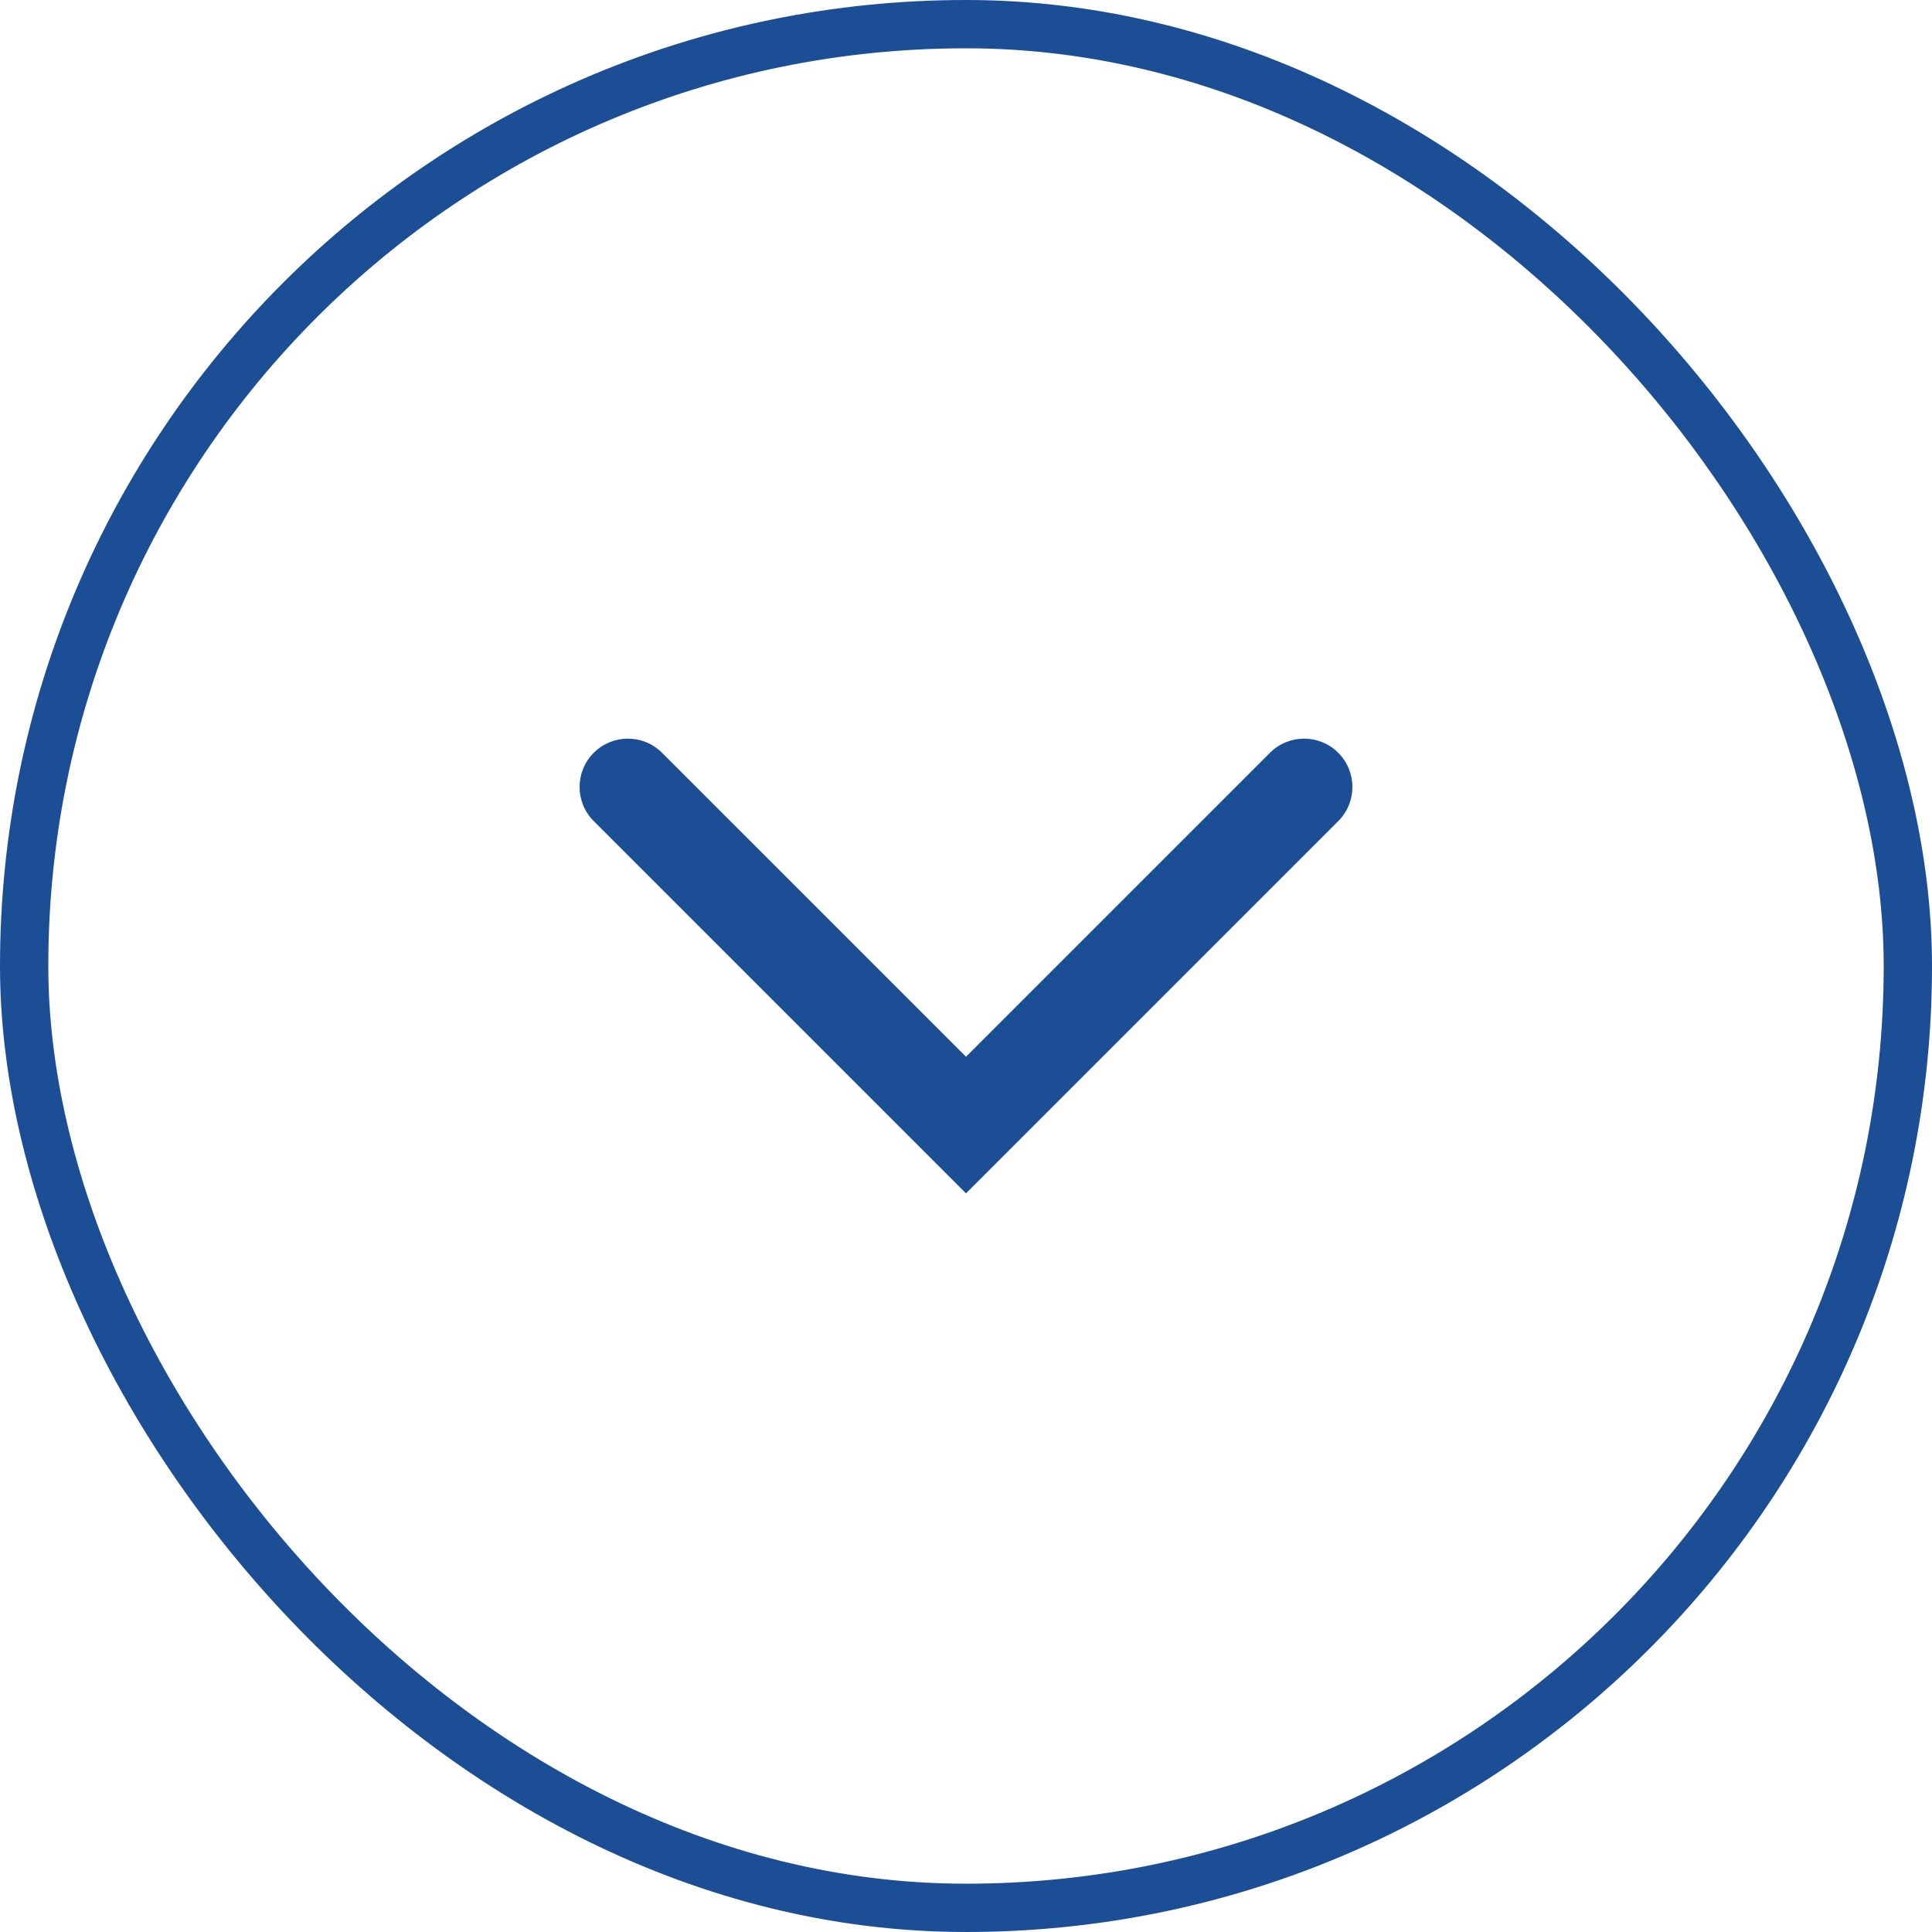
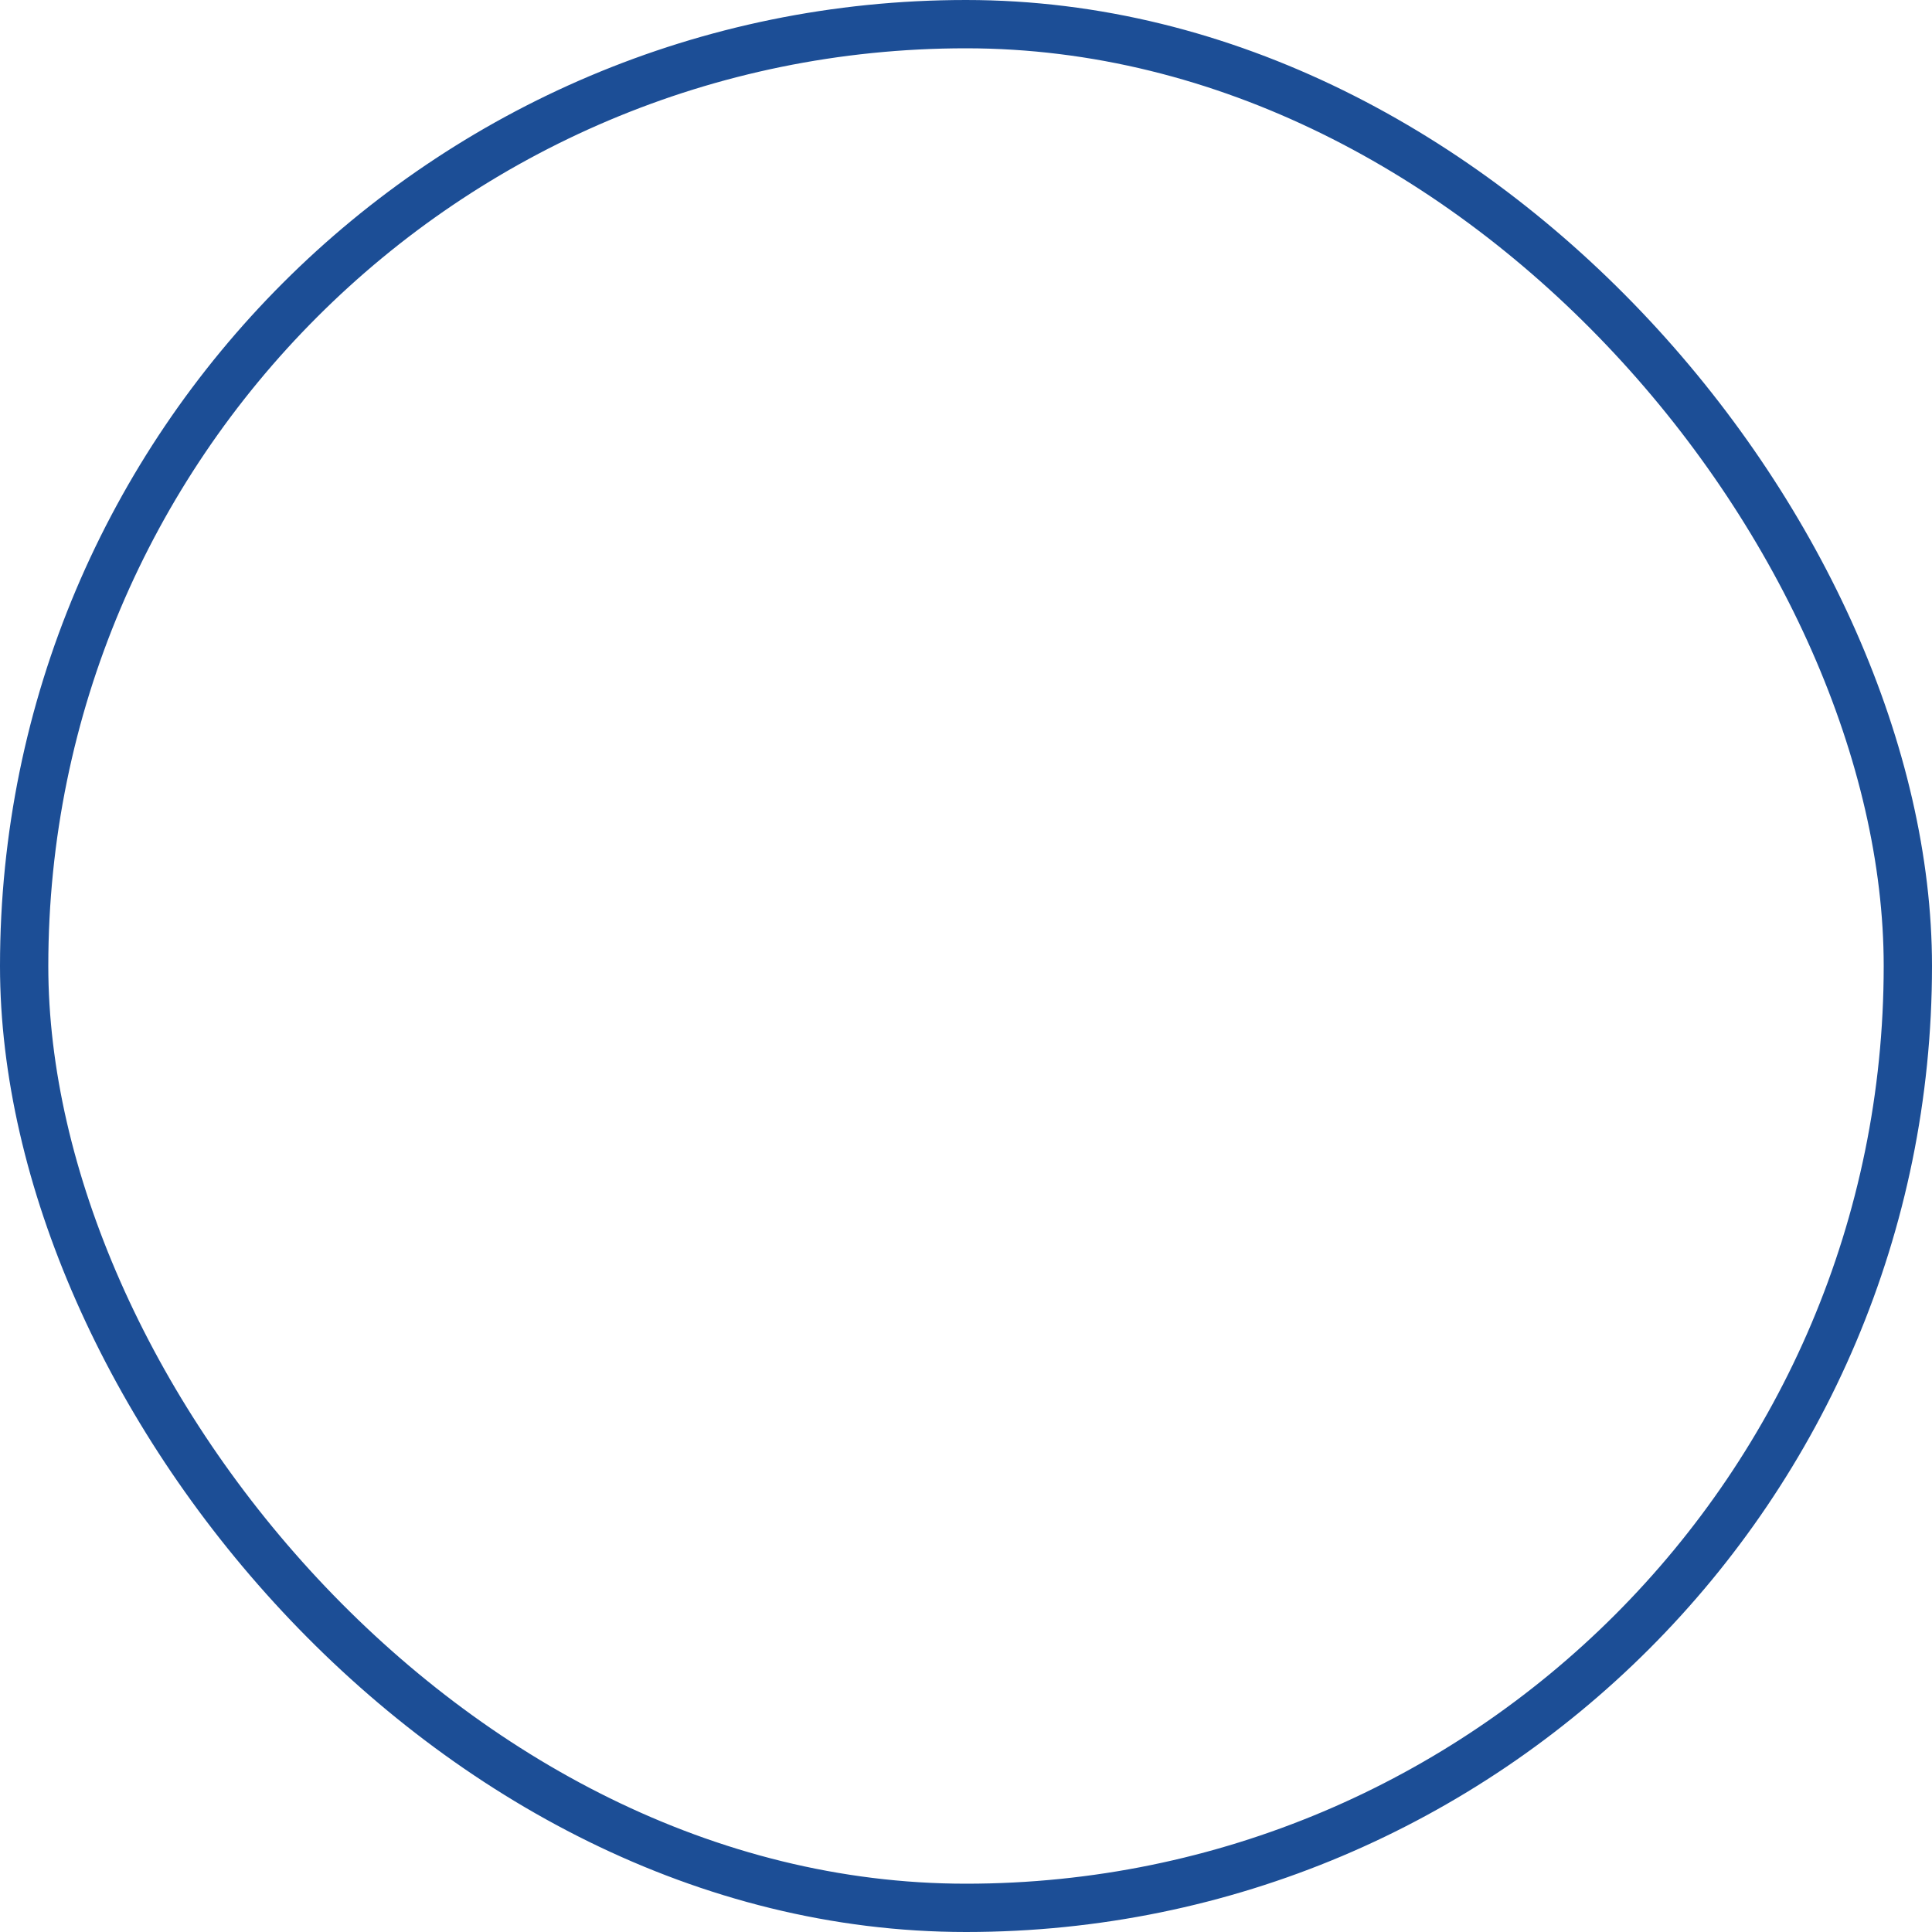
<svg xmlns="http://www.w3.org/2000/svg" width="40" height="40" viewBox="0 0 40 40" fill="none">
  <rect x="0.5" y="0.5" width="39" height="39" rx="19.5" stroke="#1C4E96" />
-   <path fill-rule="evenodd" clip-rule="evenodd" d="M12.293 15.586C12.683 15.195 13.317 15.195 13.707 15.586L20 21.879L26.293 15.586C26.683 15.195 27.317 15.195 27.707 15.586C28.098 15.976 28.098 16.61 27.707 17L20 24.707L12.293 17C11.902 16.61 11.902 15.976 12.293 15.586Z" fill="#1C4E96" />
</svg>